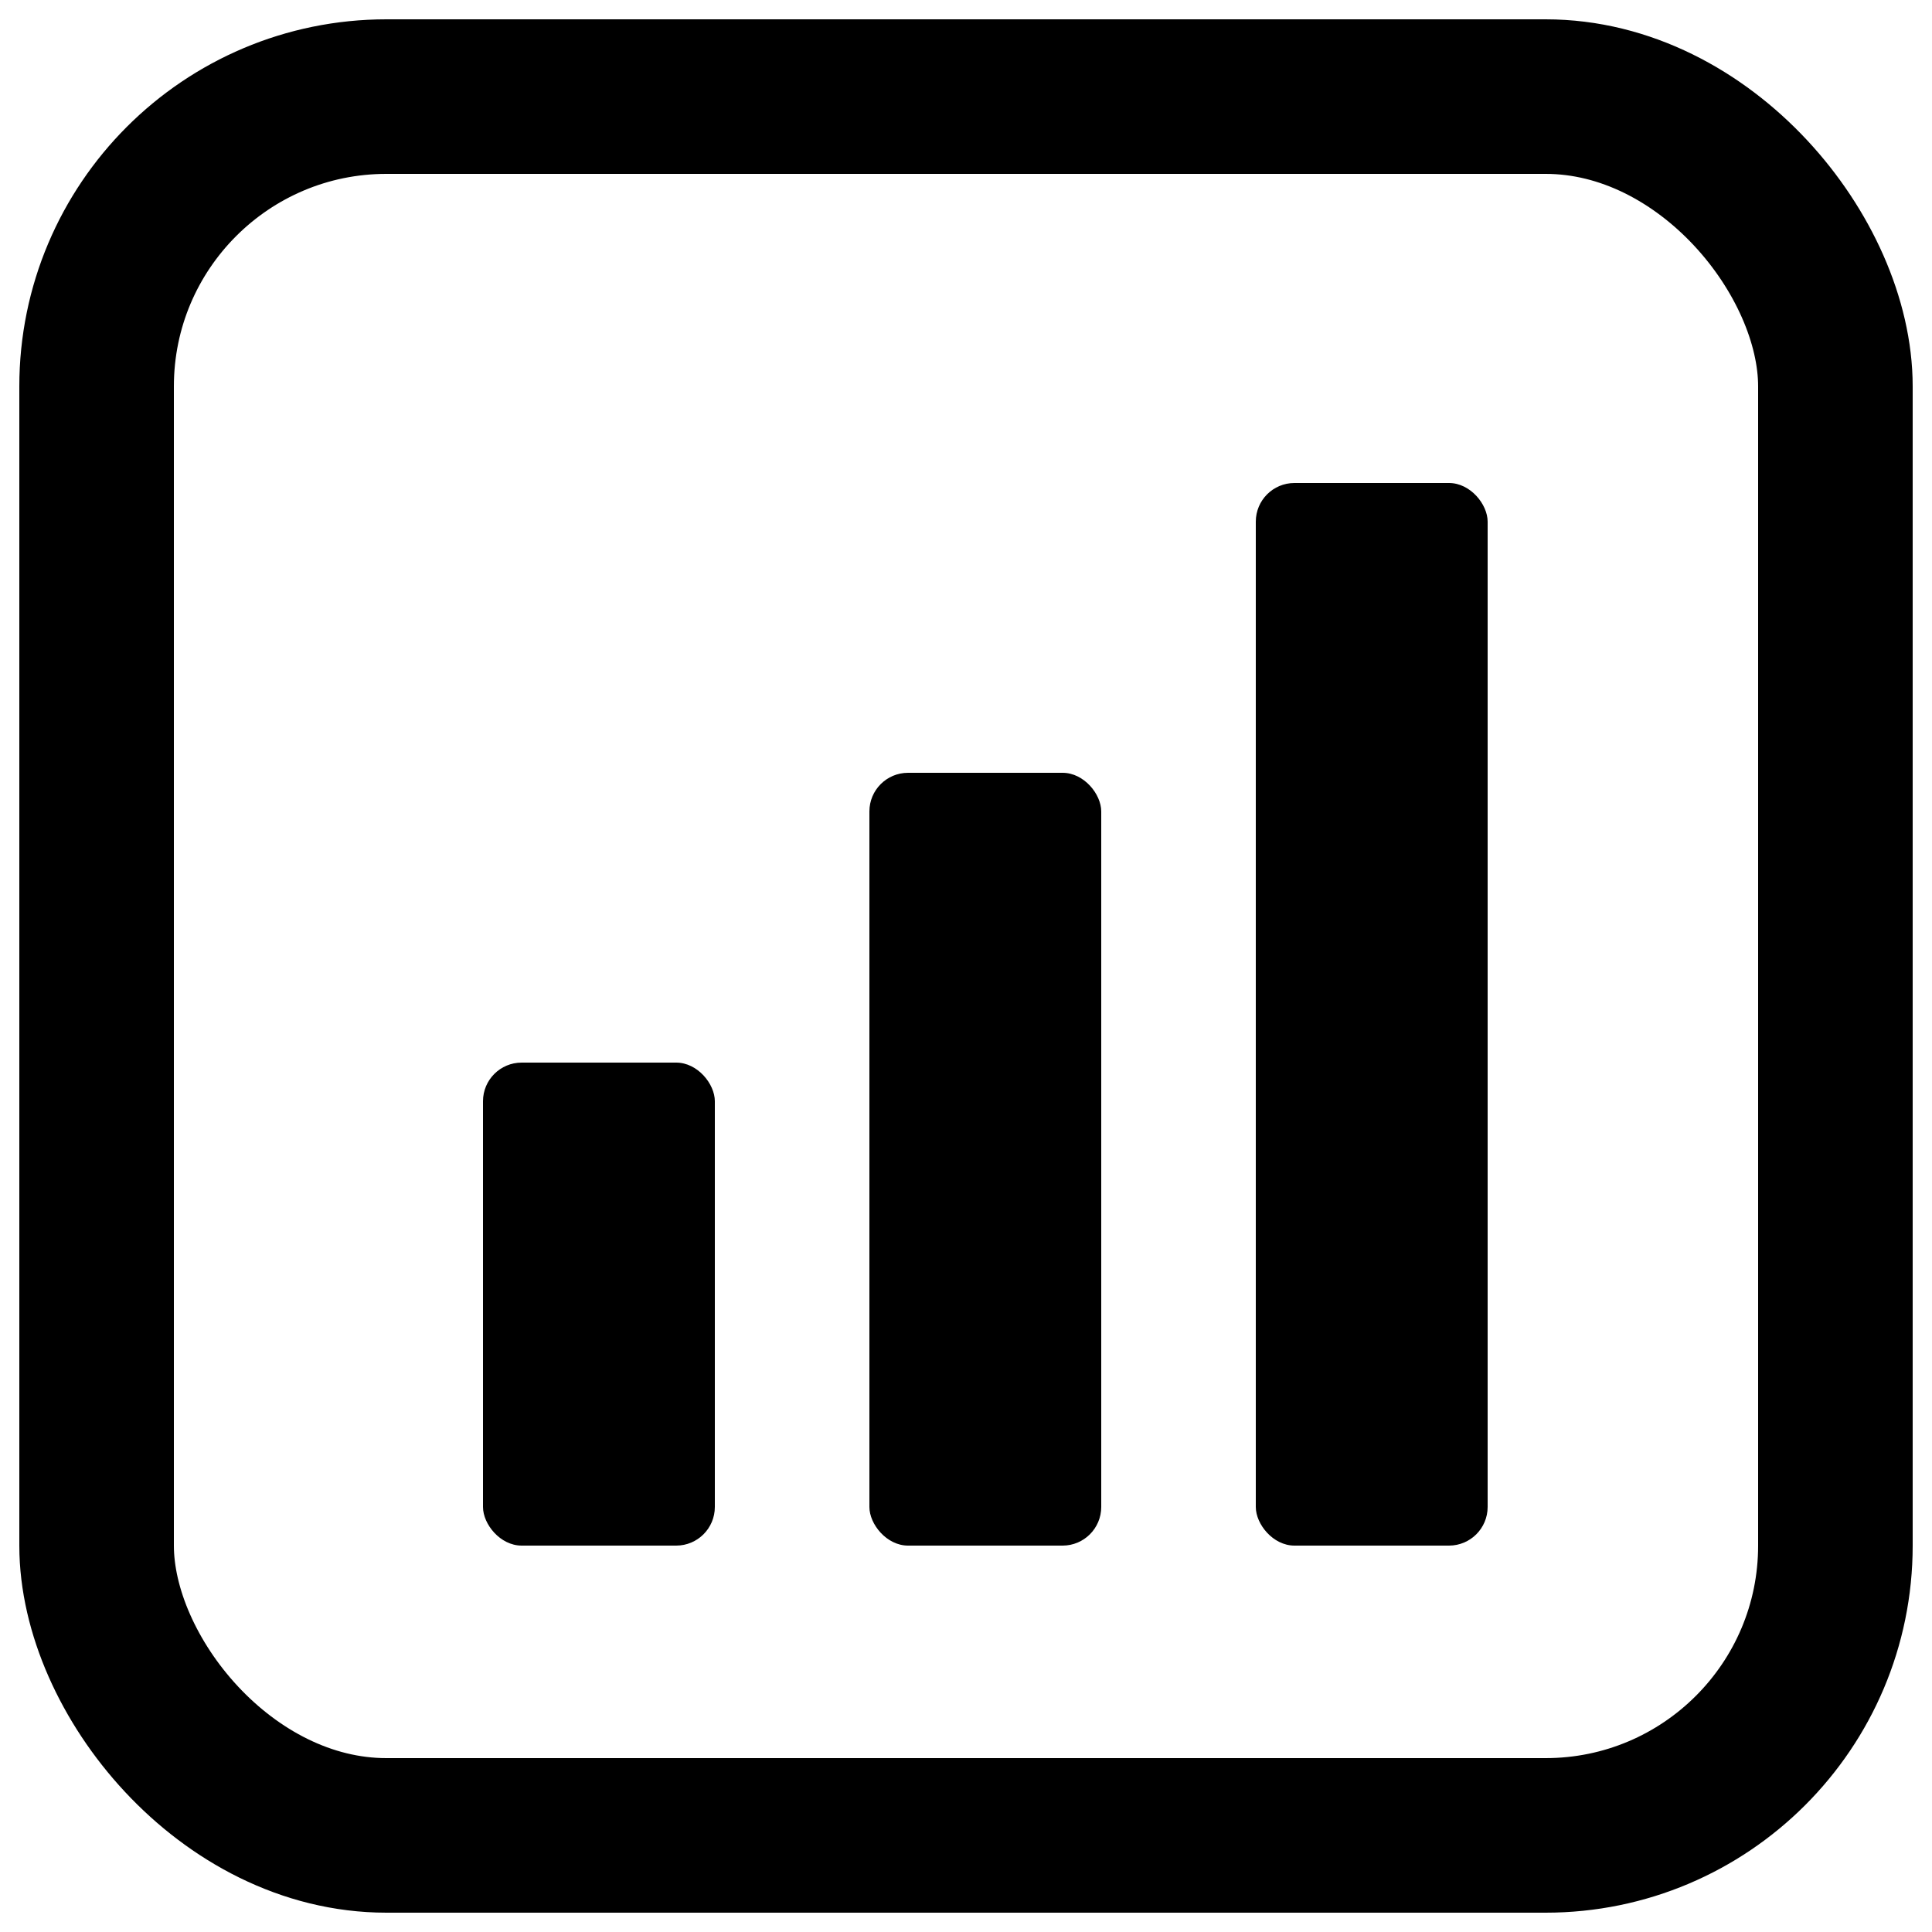
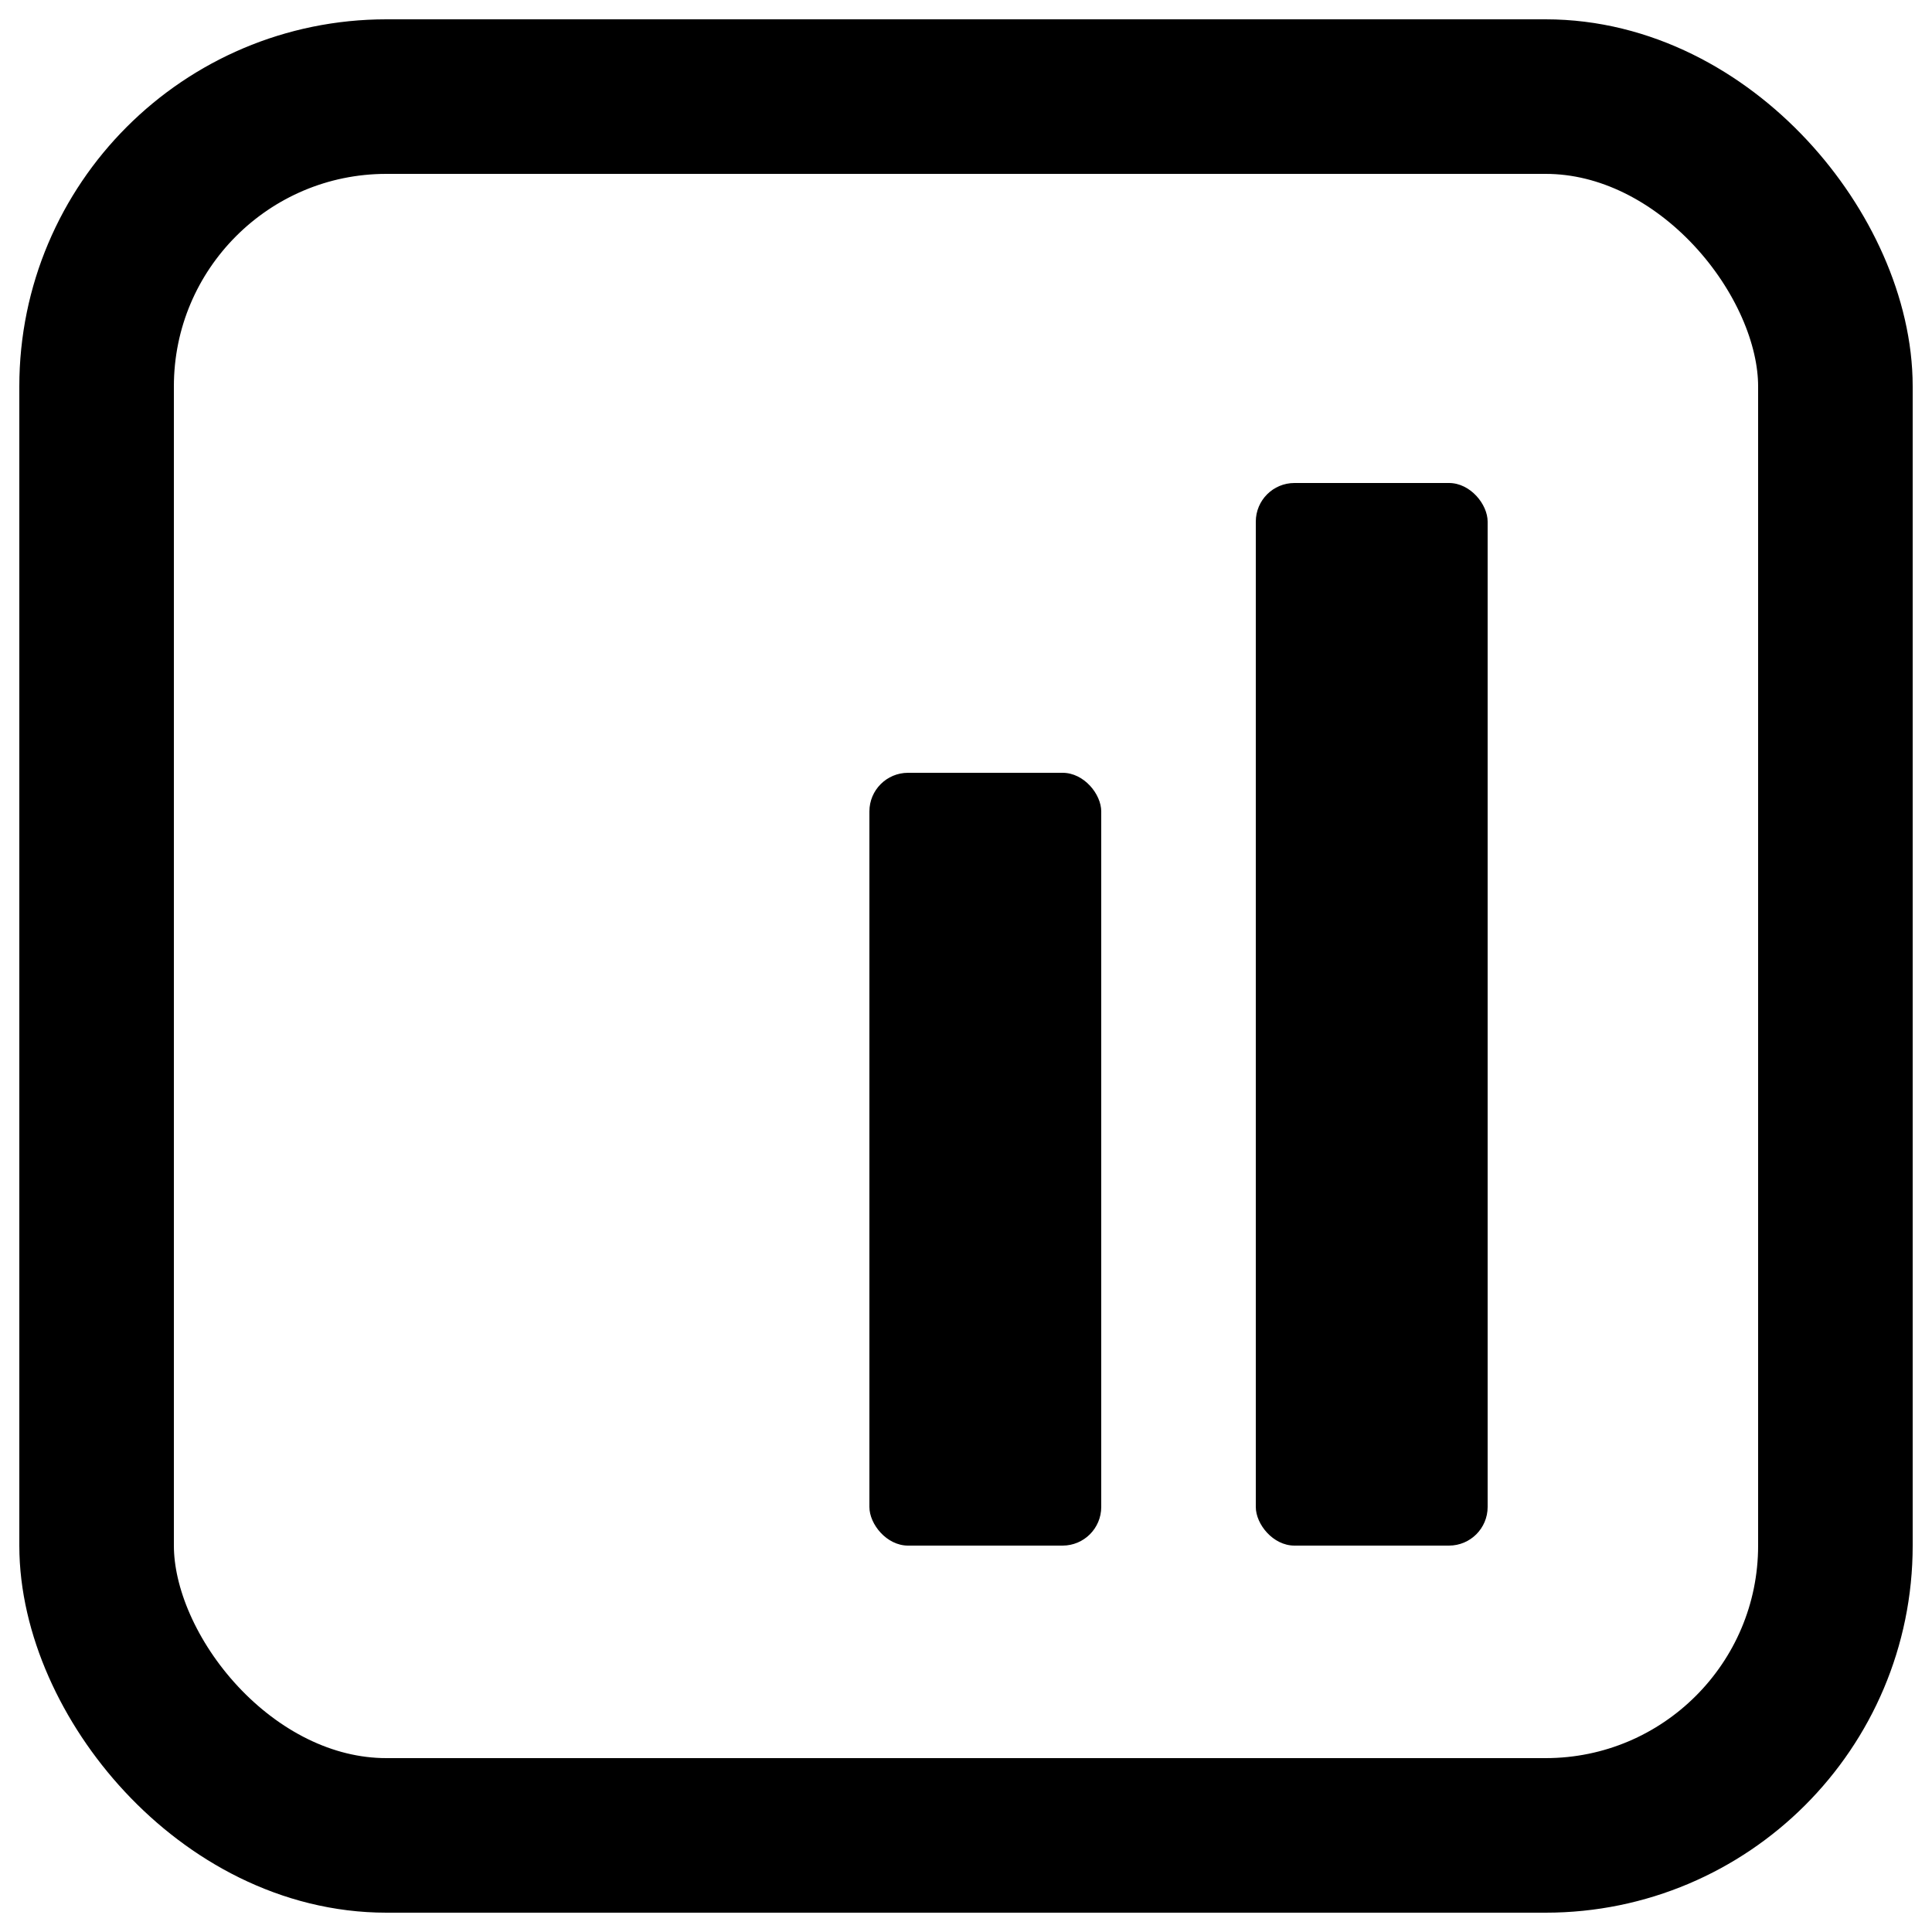
<svg xmlns="http://www.w3.org/2000/svg" viewBox="0 0 100 100" width="192" height="192" fill="hsl(140, 100%, 27%)">
  <rect x="5" y="5" width="90" height="90" rx="15" ry="15" fill="none" stroke="hsl(140, 100%, 27%)" stroke-width="8" />
-   <rect x="25" y="55" width="12" height="25" rx="2" ry="2" fill="hsl(140, 100%, 27%)" />
  <rect x="45" y="40" width="12" height="40" rx="2" ry="2" fill="hsl(140, 100%, 27%)" />
  <rect x="65" y="25" width="12" height="55" rx="2" ry="2" fill="hsl(140, 100%, 27%)" />
</svg>